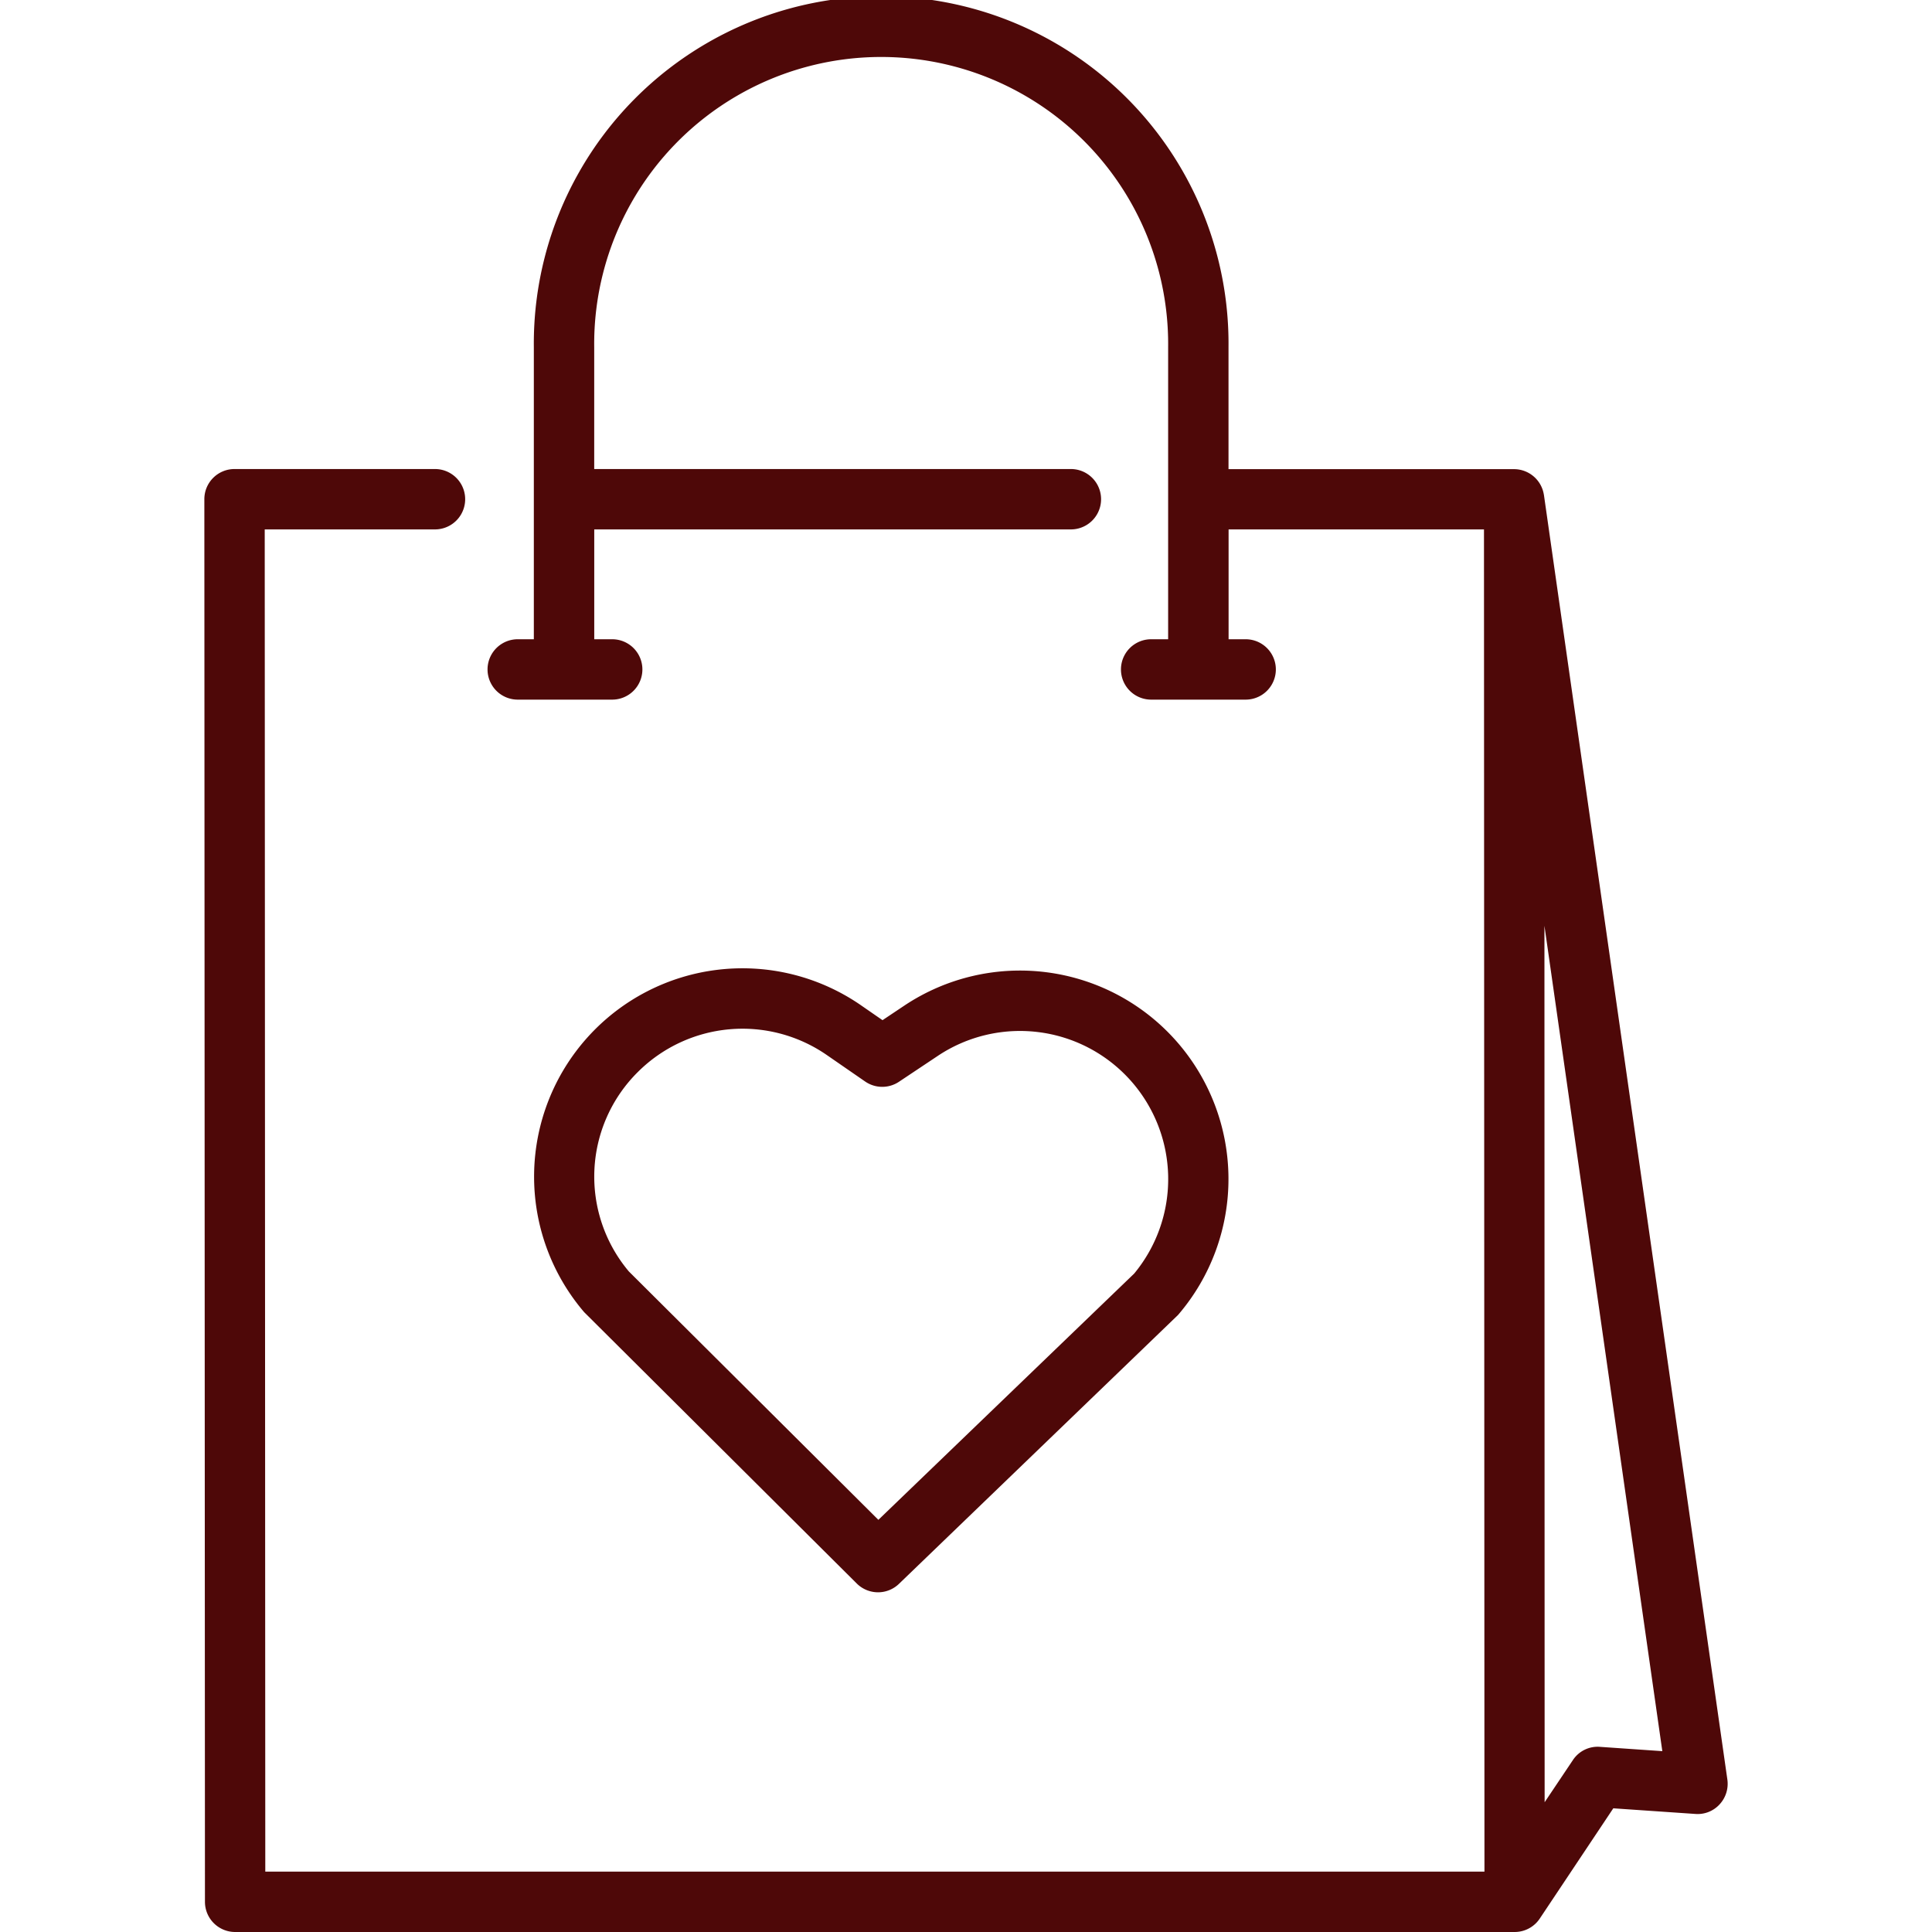
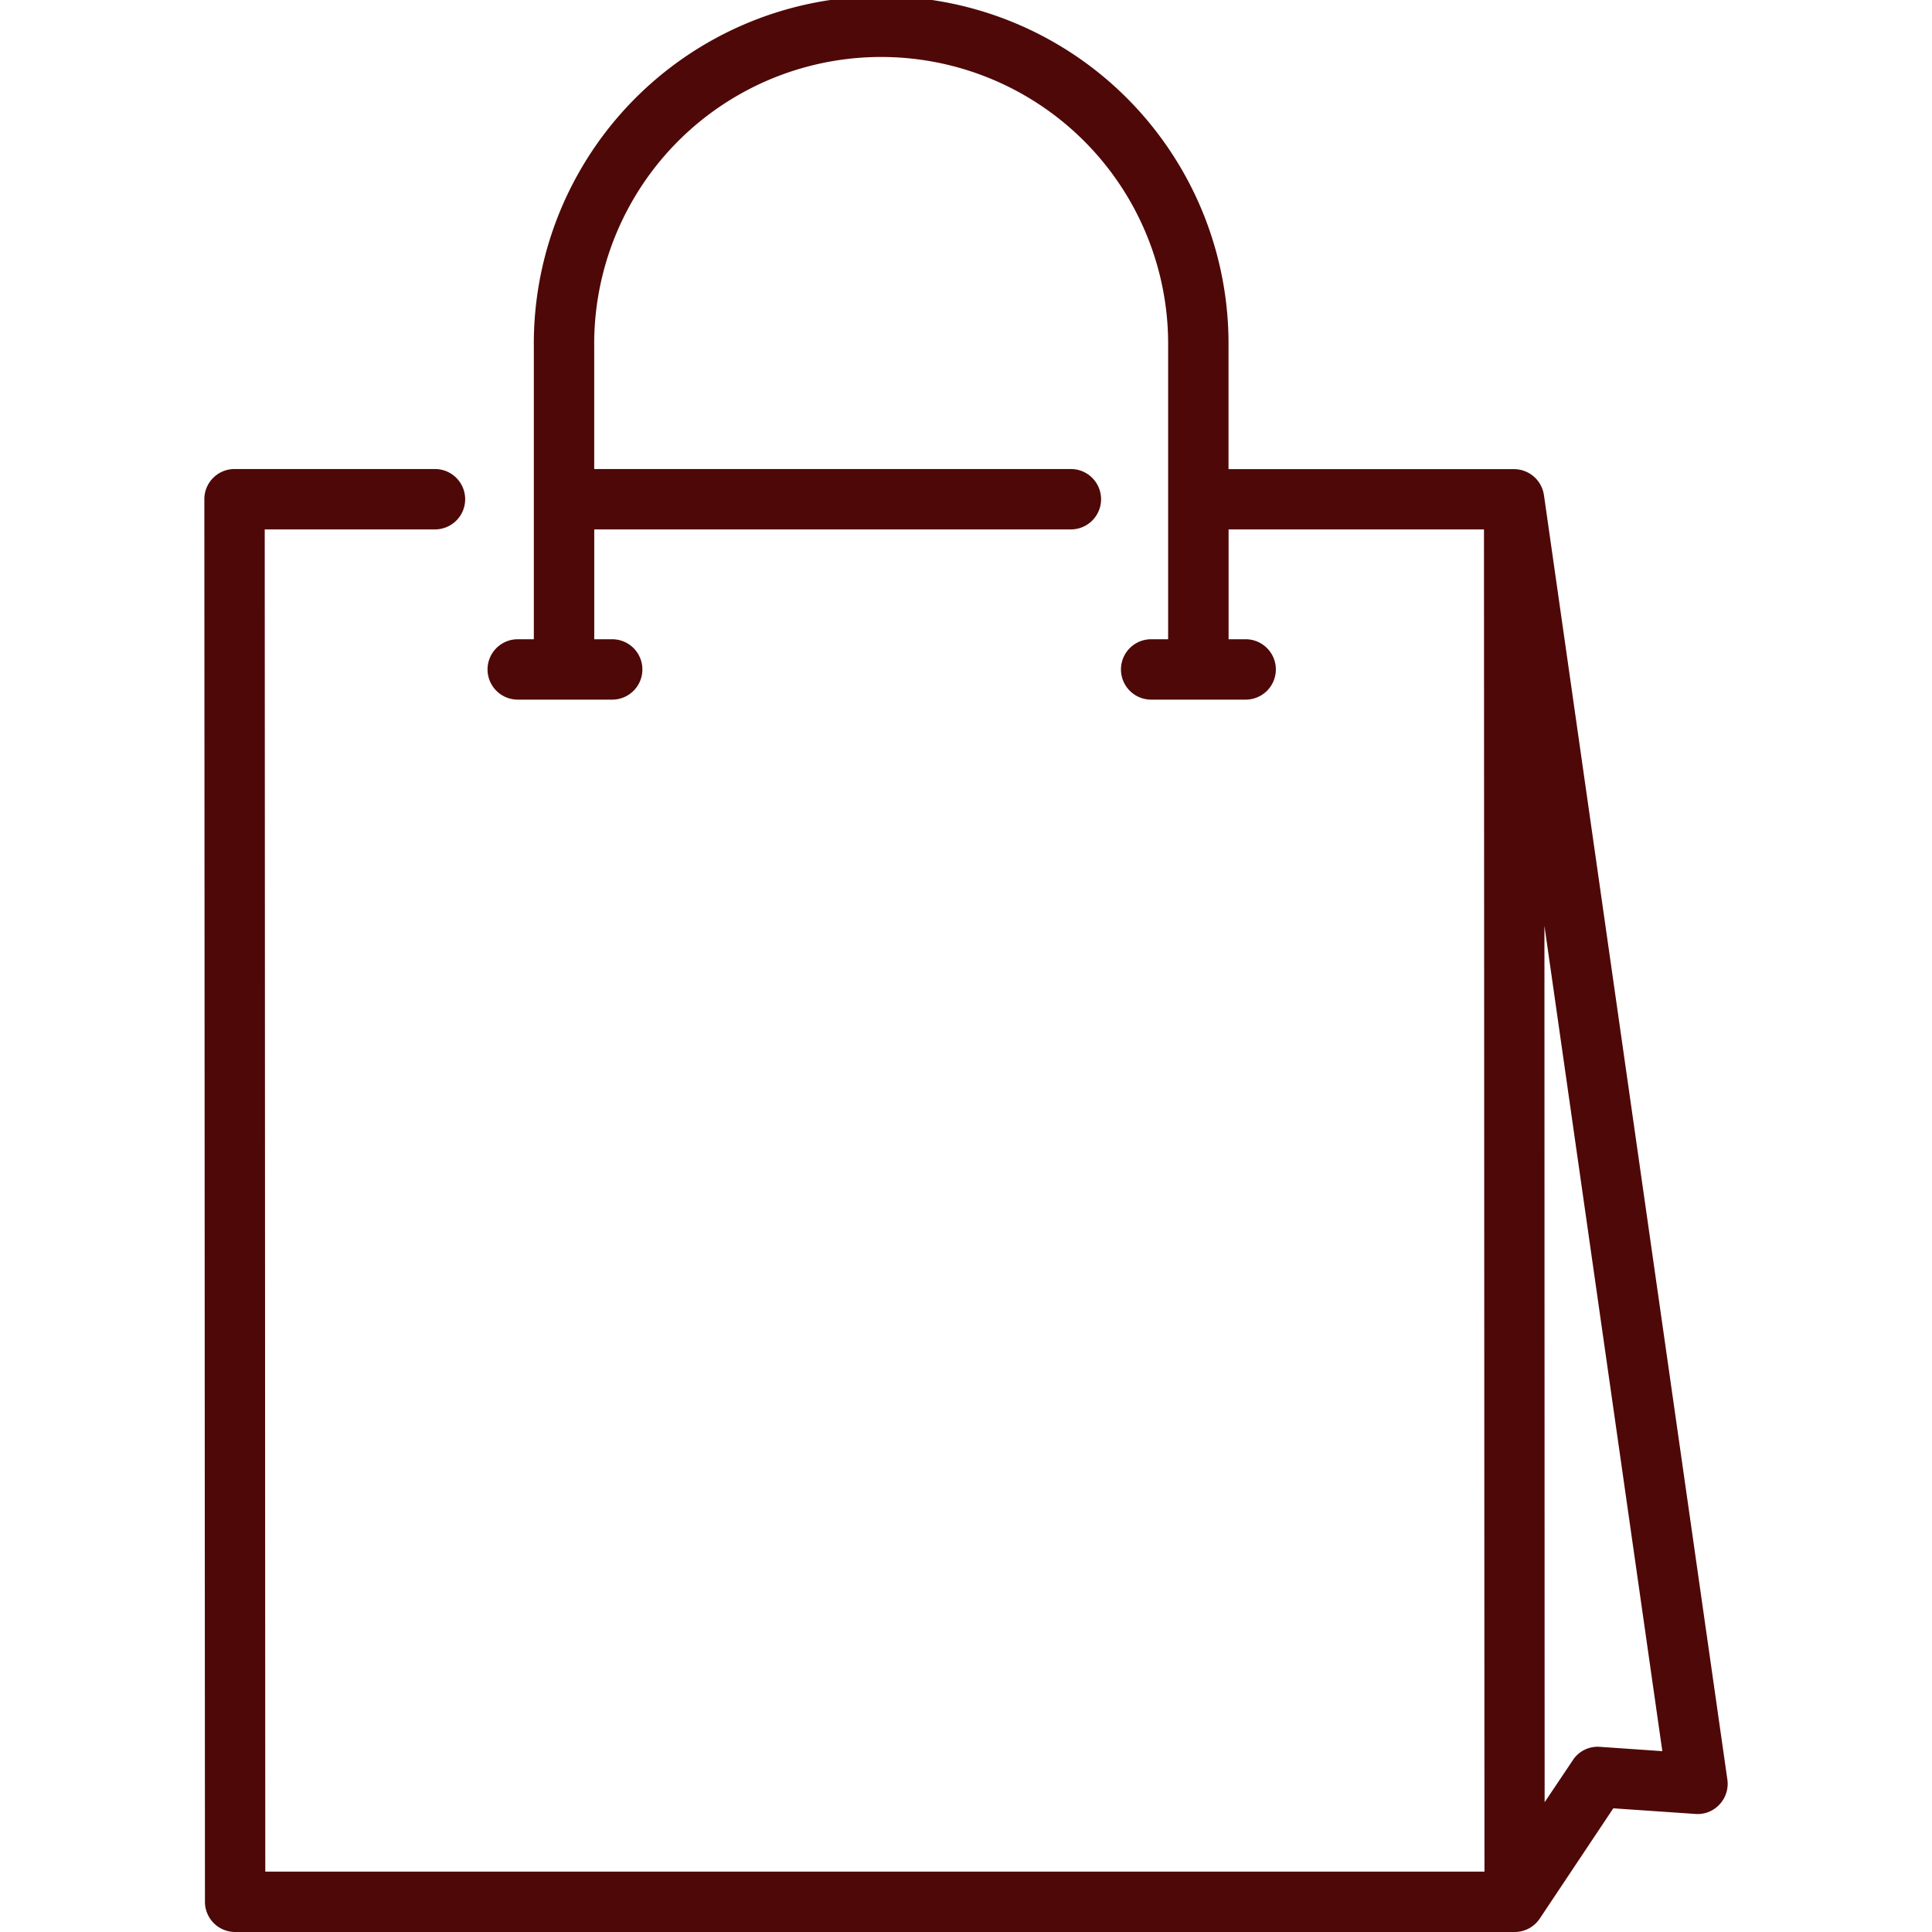
<svg xmlns="http://www.w3.org/2000/svg" version="1.1" width="512" height="512" x="0" y="0" viewBox="0 0 48 48" style="enable-background:new 0 0 512 512" xml:space="preserve" class="">
  <g>
-     <path d="M21.815 39.56a.747.747 0 0 0 .52-.21l6.933-6.68a5.179 5.179 0 0 0-6.8-7.686l-.542.362-.535-.37a5.177 5.177 0 0 0-6.878 7.624l6.773 6.742a.749.749 0 0 0 .529.218zm-5.961-12.933a3.681 3.681 0 0 1 4.685-.417l.954.659a.748.748 0 0 0 .842.007l.966-.644a3.681 3.681 0 0 1 4.878 5.409l-6.356 6.119-6.2-6.172a3.659 3.659 0 0 1 .231-4.961z" fill="#4e0808" opacity="1" data-original="#000000" />
    <path d="M42.916 44.213 38.359 12.3l-.007-.036a.751.751 0 0 0-.736-.608h-7.094V8.63a8.63 8.63 0 1 0-17.259 0v7.252h-.4a.75.75 0 0 0 0 1.5h2.347a.75.75 0 1 0 0-1.5h-.446v-2.729h11.842a.75.75 0 0 0 0-1.5H14.763V8.63a7.13 7.13 0 1 1 14.259 0v7.252H28.6a.75.75 0 1 0 0 1.5h2.348a.75.75 0 0 0 0-1.5h-.424v-2.729h6.345l.012 33.347H6.591l-.014-33.347h4.23a.75.75 0 0 0 0-1.5h-4.98a.749.749 0 0 0-.75.75l.015 34.847a.75.75 0 0 0 .75.75h31.789a.751.751 0 0 0 .531-.22.761.761 0 0 0 .092-.112l1.828-2.741 2.04.14a.738.738 0 0 0 .6-.237.752.752 0 0 0 .194-.617zm-3.164-.813a.736.736 0 0 0-.676.332l-.7 1.044L38.371 23 41.3 43.507z" fill="#4e0808" opacity="1" data-original="#000000" />
  </g>
</svg>